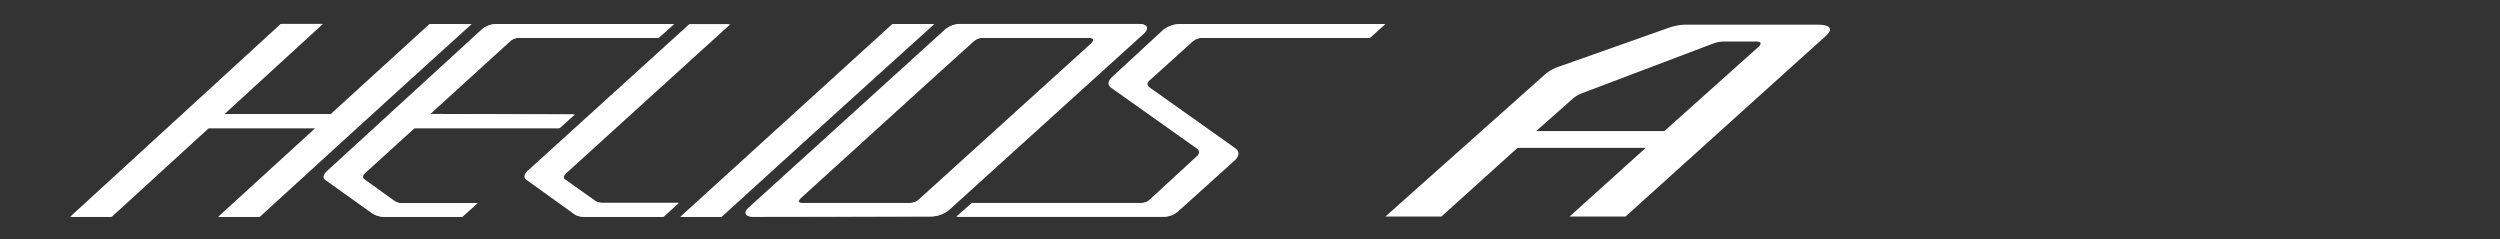
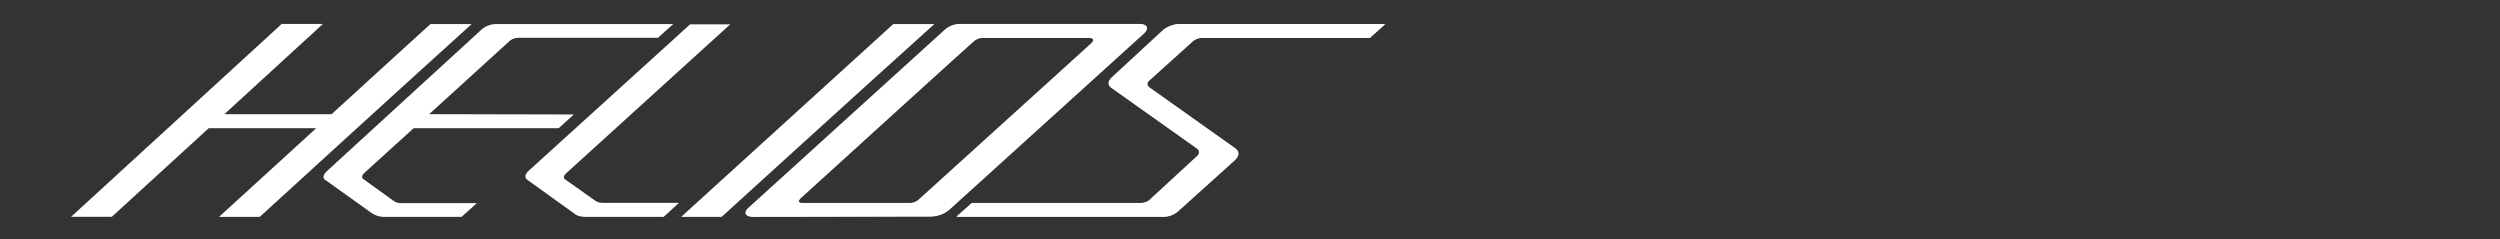
<svg xmlns="http://www.w3.org/2000/svg" id="Layer_1" data-name="Layer 1" viewBox="0 0 545.98 52.26">
  <rect x="0" y="0" width="545.98" height="52.26" fill="#333333" stroke="none" />
  <defs>
    <style>.cls-1{fill:#fff;}</style>
  </defs>
-   <path class="cls-1" d="M194.88,5.24,148.55,47.36h8.84S187.46,20,203.85,5.24Z" />
-   <path class="cls-1" d="M93.78,5.26S81.52,16.41,72.2,24.93H48.74L70.31,5.22h-9l-46,42.13h8.89L45.37,28H68.84L47.63,47.36h8.89S86.35,20.1,102.74,5.26Z" />
  <path class="cls-1" d="M85.86,43.8l-6.57-4.73c-.34-.34-.25-.82.24-1.27L90.33,28H122l3.33-3-31.6-.07L111.24,9a3,3,0,0,1,2-.74h30.43l3.37-3s-30.55,0-38.62,0a4.82,4.82,0,0,0-3.25,1.19L71.5,37.27c-.84.77-1.06,1.47-.62,1.91l10.19,7.28a4.88,4.88,0,0,0,2.87.9h16.87l3.33-3-16.49,0A2.75,2.75,0,0,1,85.86,43.8Z" />
-   <path class="cls-1" d="M129.75,43.83l-6.69-4.74c-.32-.29-.17-.78.46-1.36L159.27,5.3l-8.76,0-35.28,32c-.78.72-.9,1.41-.36,1.9l10.52,7.56a2.9,2.9,0,0,0,.85.42,6.15,6.15,0,0,0,1.2.18h17.29l3.34-3.06-16.71,0A2.87,2.87,0,0,1,129.75,43.83Z" />
  <path class="cls-1" d="M248.56,5.23H209.65a5.12,5.12,0,0,0-3.38,1.31L163.5,45.33c-1.36,1.23-.54,2,.82,2l38.82-.07a6.12,6.12,0,0,0,4-1.47L249.46,7.49C250.75,6.32,250.6,5.23,248.56,5.23Zm-10.4,4.36-37.54,34a2.91,2.91,0,0,1-1.82.73H175c-.84,0-1-.4-.21-1.14,6.2-5.62,33-30,37.76-34.22a3,3,0,0,1,2-.7h23C238.85,8.26,239.11,8.74,238.16,9.59Z" />
-   <path class="cls-1" d="M260.25,9.08a3.32,3.32,0,0,1,2.2-.82H299l3.37-3h-45A5.9,5.9,0,0,0,254,6.54L242.82,16.86c-.9.82-1,1.71-.12,2.33l18.59,13.18a1,1,0,0,1,.16,1.68L251,43.67a2.84,2.84,0,0,1-1.91.65H212.23l-3.4,3H254a4.7,4.7,0,0,0,3.06-1.14L269.48,35c1.06-1,1-2-.06-2.74L250.93,19.14c-.65-.46-.7-1-.15-1.51Z" />
+   <path class="cls-1" d="M260.25,9.08a3.32,3.32,0,0,1,2.2-.82H299l3.37-3h-45A5.9,5.9,0,0,0,254,6.54L242.82,16.86c-.9.82-1,1.71-.12,2.33l18.59,13.18a1,1,0,0,1,.16,1.68L251,43.67a2.84,2.84,0,0,1-1.91.65H212.23l-3.4,3H254a4.7,4.7,0,0,0,3.06-1.14L269.48,35L250.93,19.14c-.65-.46-.7-1-.15-1.51Z" />
  <path class="cls-1" d="M195.09,5.25,148.76,47.36h8.84S187.67,20,204.06,5.25Z" />
  <path class="cls-1" d="M94,5.26S81.73,16.41,72.41,24.94H49L70.52,5.23h-9l-46,42.12h8.89L45.58,28H69.05L47.84,47.36h8.89S86.56,20.1,103,5.26Z" />
-   <path class="cls-1" d="M86.07,43.81,79.5,39.08c-.34-.34-.25-.82.24-1.27L90.54,28h31.69l3.34-3L94,24.88,111.45,9a3,3,0,0,1,2-.74h30.43l3.37-3H108.61a4.84,4.84,0,0,0-3.25,1.18L71.71,37.27c-.84.77-1.06,1.47-.62,1.92l10.19,7.28a5,5,0,0,0,2.87.89H101l3.33-3-16.49,0A2.87,2.87,0,0,1,86.07,43.81Z" />
  <path class="cls-1" d="M130,43.84l-6.69-4.74c-.32-.29-.17-.79.46-1.37L159.48,5.31l-8.76,0-35.28,32c-.78.71-.9,1.4-.37,1.89l10.53,7.57a2.76,2.76,0,0,0,.84.41,6.25,6.25,0,0,0,1.2.18h17.3l3.34-3.06-16.71,0A3,3,0,0,1,130,43.84Z" />
  <path class="cls-1" d="M248.77,5.24H209.86a5.11,5.11,0,0,0-3.38,1.3L163.7,45.33c-1.35,1.23-.53,2,.83,2l38.82-.06a6.2,6.2,0,0,0,4-1.47L249.66,7.49C251,6.33,250.8,5.24,248.77,5.24ZM238.37,9.6s-33,29.84-37.54,34a3.05,3.05,0,0,1-1.82.73H175.2c-.83,0-1-.4-.2-1.15,6.2-5.61,33-30,37.76-34.22a3,3,0,0,1,2-.69h23C239.06,8.27,239.32,8.74,238.37,9.6Z" />
  <path class="cls-1" d="M260.46,9.08a3.34,3.34,0,0,1,2.2-.81H299.2l3.36-3H257.61a5.74,5.74,0,0,0-3.37,1.31L243,16.86c-.89.83-1,1.71-.11,2.33l18.58,13.19a1,1,0,0,1,.16,1.67l-10.43,9.63a2.84,2.84,0,0,1-1.91.65H212.44l-3.4,3h45.17a4.68,4.68,0,0,0,3.06-1.14L269.69,35c1.06-1,1.05-2-.07-2.74L251.14,19.15c-.65-.46-.7-1-.16-1.52Z" />
-   <path class="cls-1" d="M398.69,7.9c1.76-1.58,1.07-2.51-1.76-2.51H368.2a11.39,11.39,0,0,0-3.57.61l-24.34,8.61a9,9,0,0,0-2.83,1.6l-34.9,31.08h12.23l16.63-15h28l-16.64,15H355l37.7-34Zm-14.75,2.43L363.49,28.62h-28l8-7.08a6.63,6.63,0,0,1,1.95-1.16l28.78-10.9a6.81,6.81,0,0,1,2.24-.41h7C384.67,9.07,384.82,9.54,383.94,10.33Z" />
</svg>